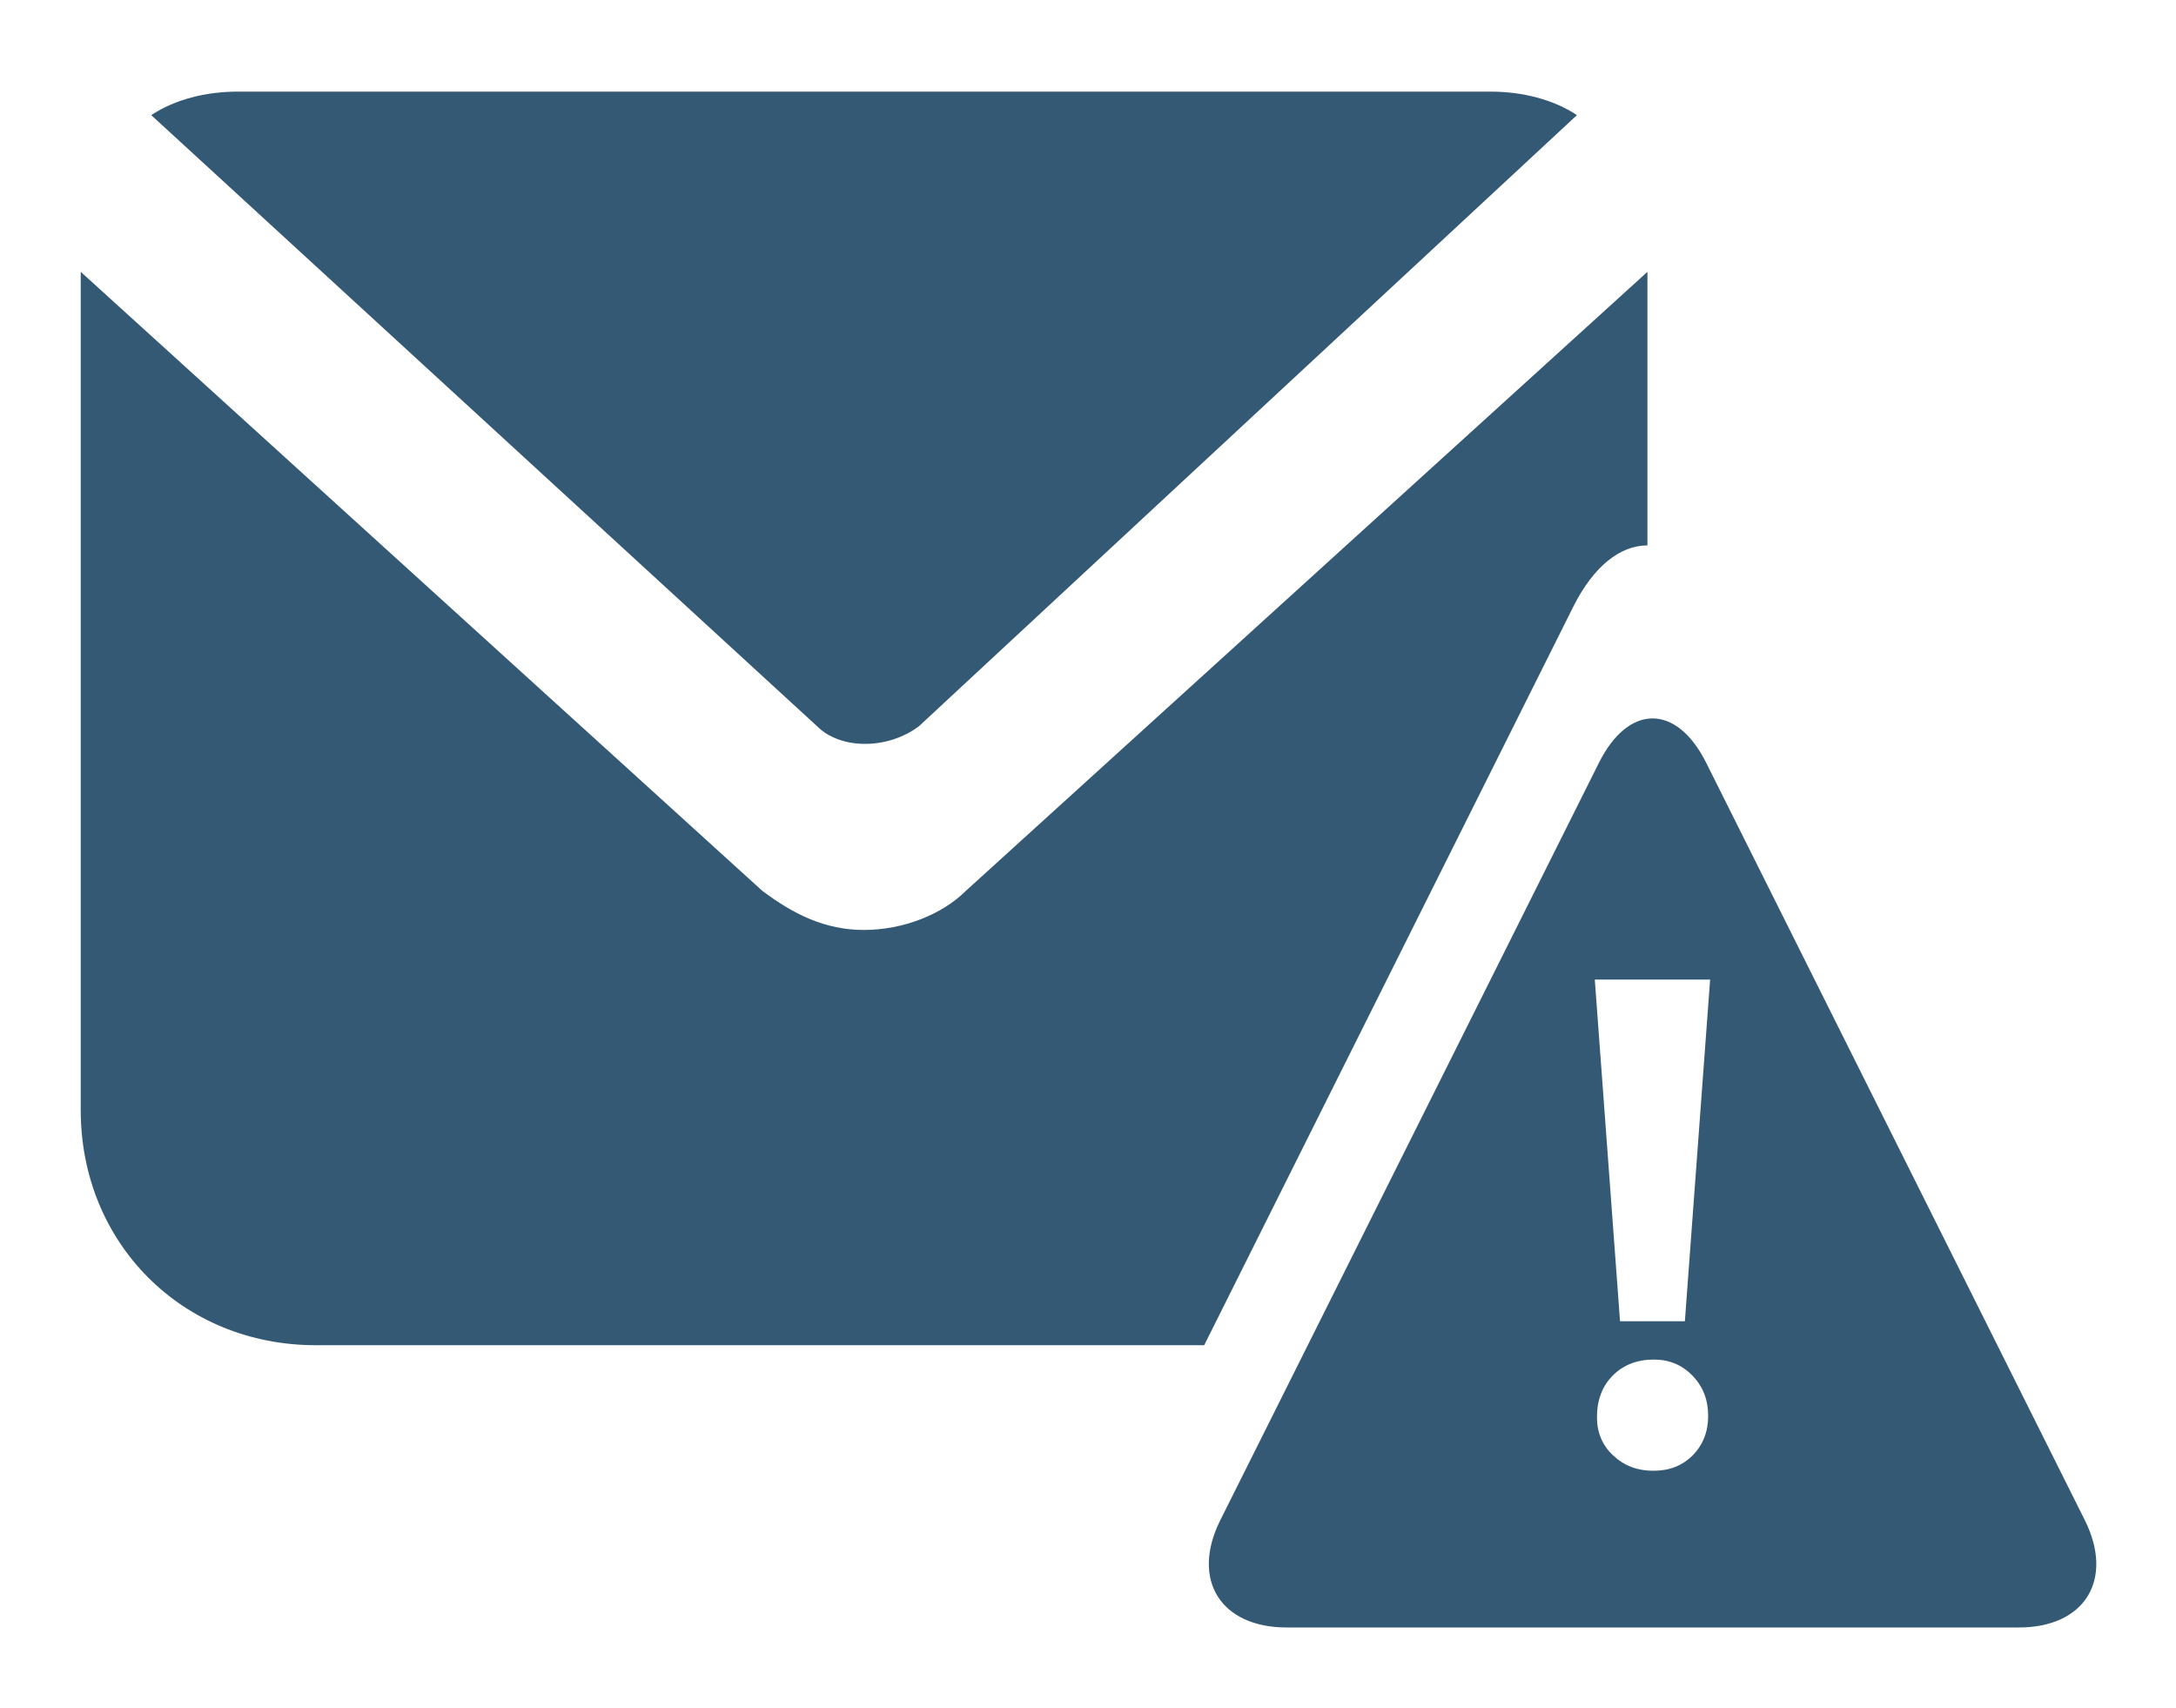
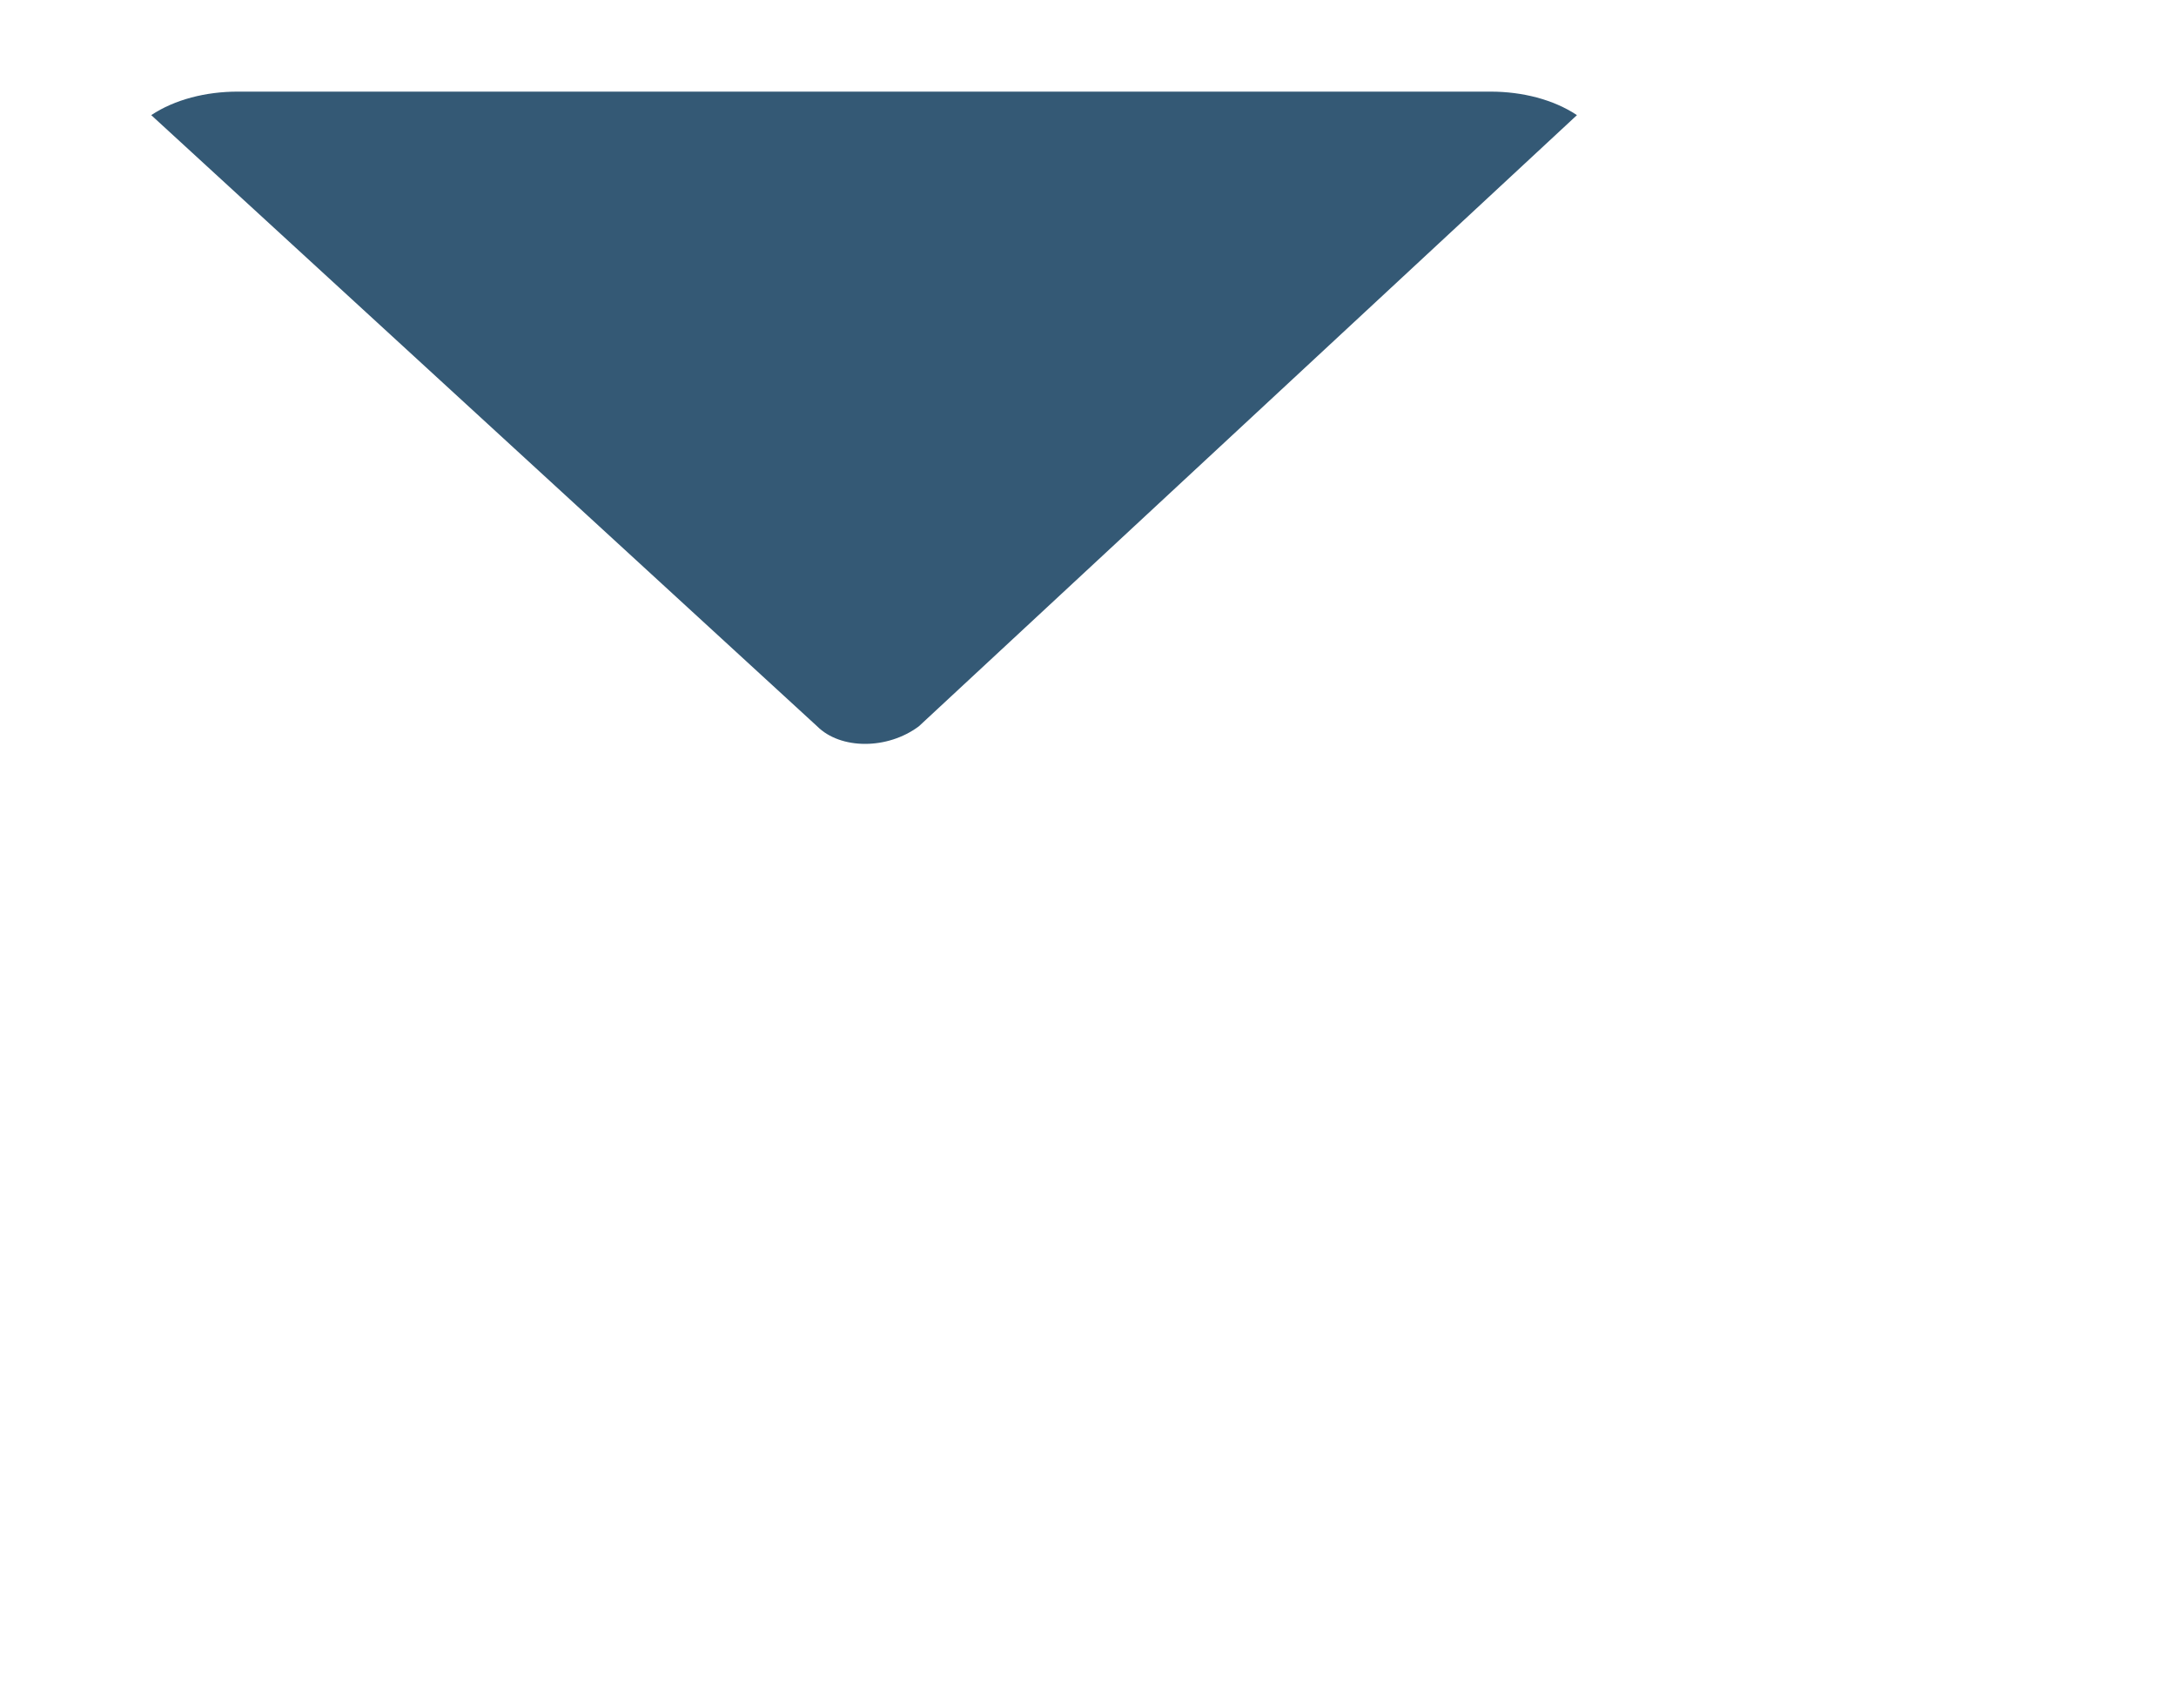
<svg xmlns="http://www.w3.org/2000/svg" version="1.1" id="Layer_1" x="0px" y="0px" viewBox="0 0 1000 785" style="enable-background:new 0 0 1000 785;" xml:space="preserve">
  <style type="text/css">
	.st0{fill:#345975;}
</style>
  <g>
    <g>
      <path class="st0" d="M422.3,333.7c-14.4,10.8-36,10.8-46.8,0L69.5,52.9c10.8-7.2,25.2-10.8,39.6-10.8h576    c14.4,0,28.8,3.6,39.6,10.8L422.3,333.7z" />
-       <path class="st0" d="M757.1,250.6V124.9L443.9,409.3c-10.8,10.8-28.8,18-46.8,18s-32.4-7.2-46.8-18L37.1,124.9v385.2    c0,61.2,46.8,108,108,108h408.3L723,278.8C732.4,260,744.7,250.6,757.1,250.6" />
-       <path class="st0" d="M785.9,450.1l-11.6,157h-29.8l-11.6-157H785.9z M733.9,651.2c0-7.9,2.4-14.3,7.3-19.2s11.2-7.3,18.9-7.3    c7.1,0,13,2.5,17.8,7.5c4.8,5,7.1,11.1,7.1,18.4c0,7.3-2.4,13.3-7.1,18.1c-4.8,4.8-10.8,7.1-18.1,7.1c-7.3,0-13.4-2.3-18.4-7    C736.4,664.2,733.9,658.3,733.9,651.2 M958.1,698.5l-174-348c-13.6-27.2-35.7-27.2-49.3,0l-174,348c-13.6,27.2,0,49.3,30.5,49.3    h336.3C958.1,747.9,971.7,725.8,958.1,698.5" />
    </g>
  </g>
</svg>